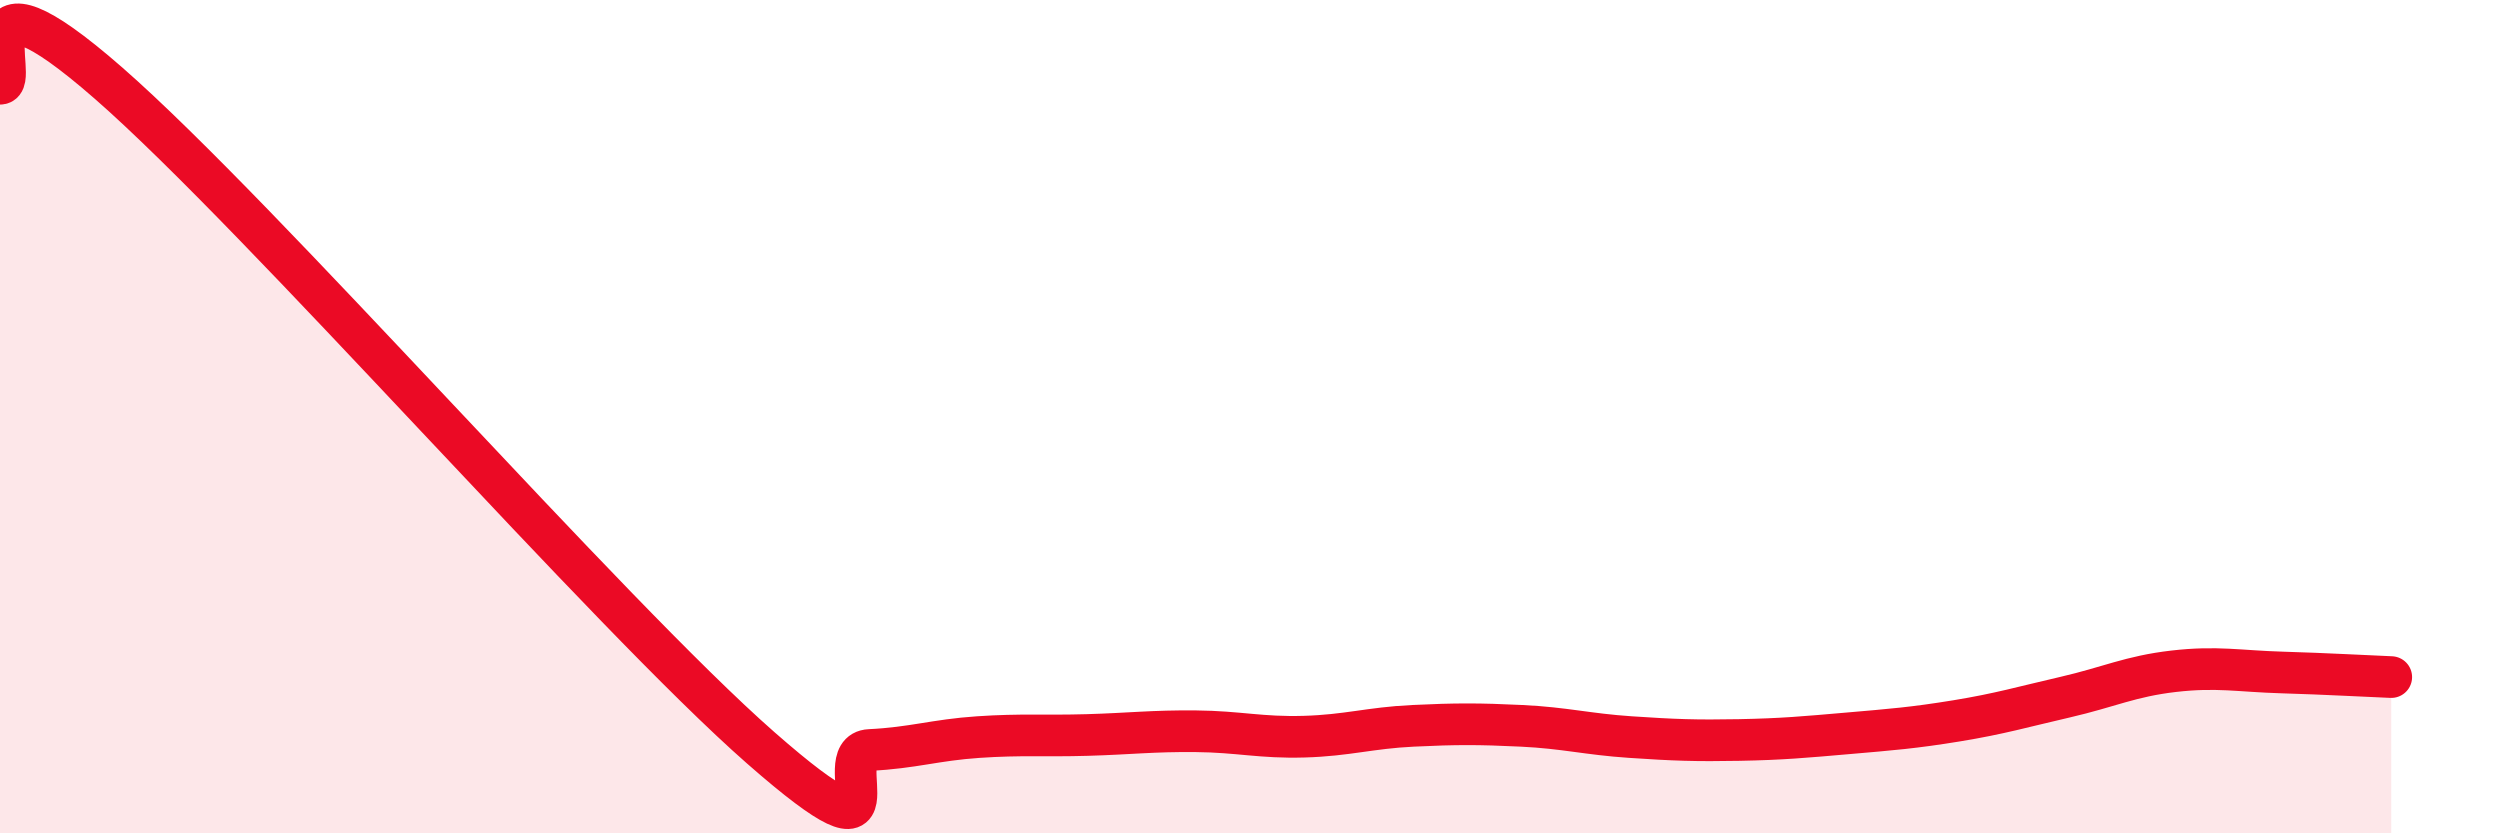
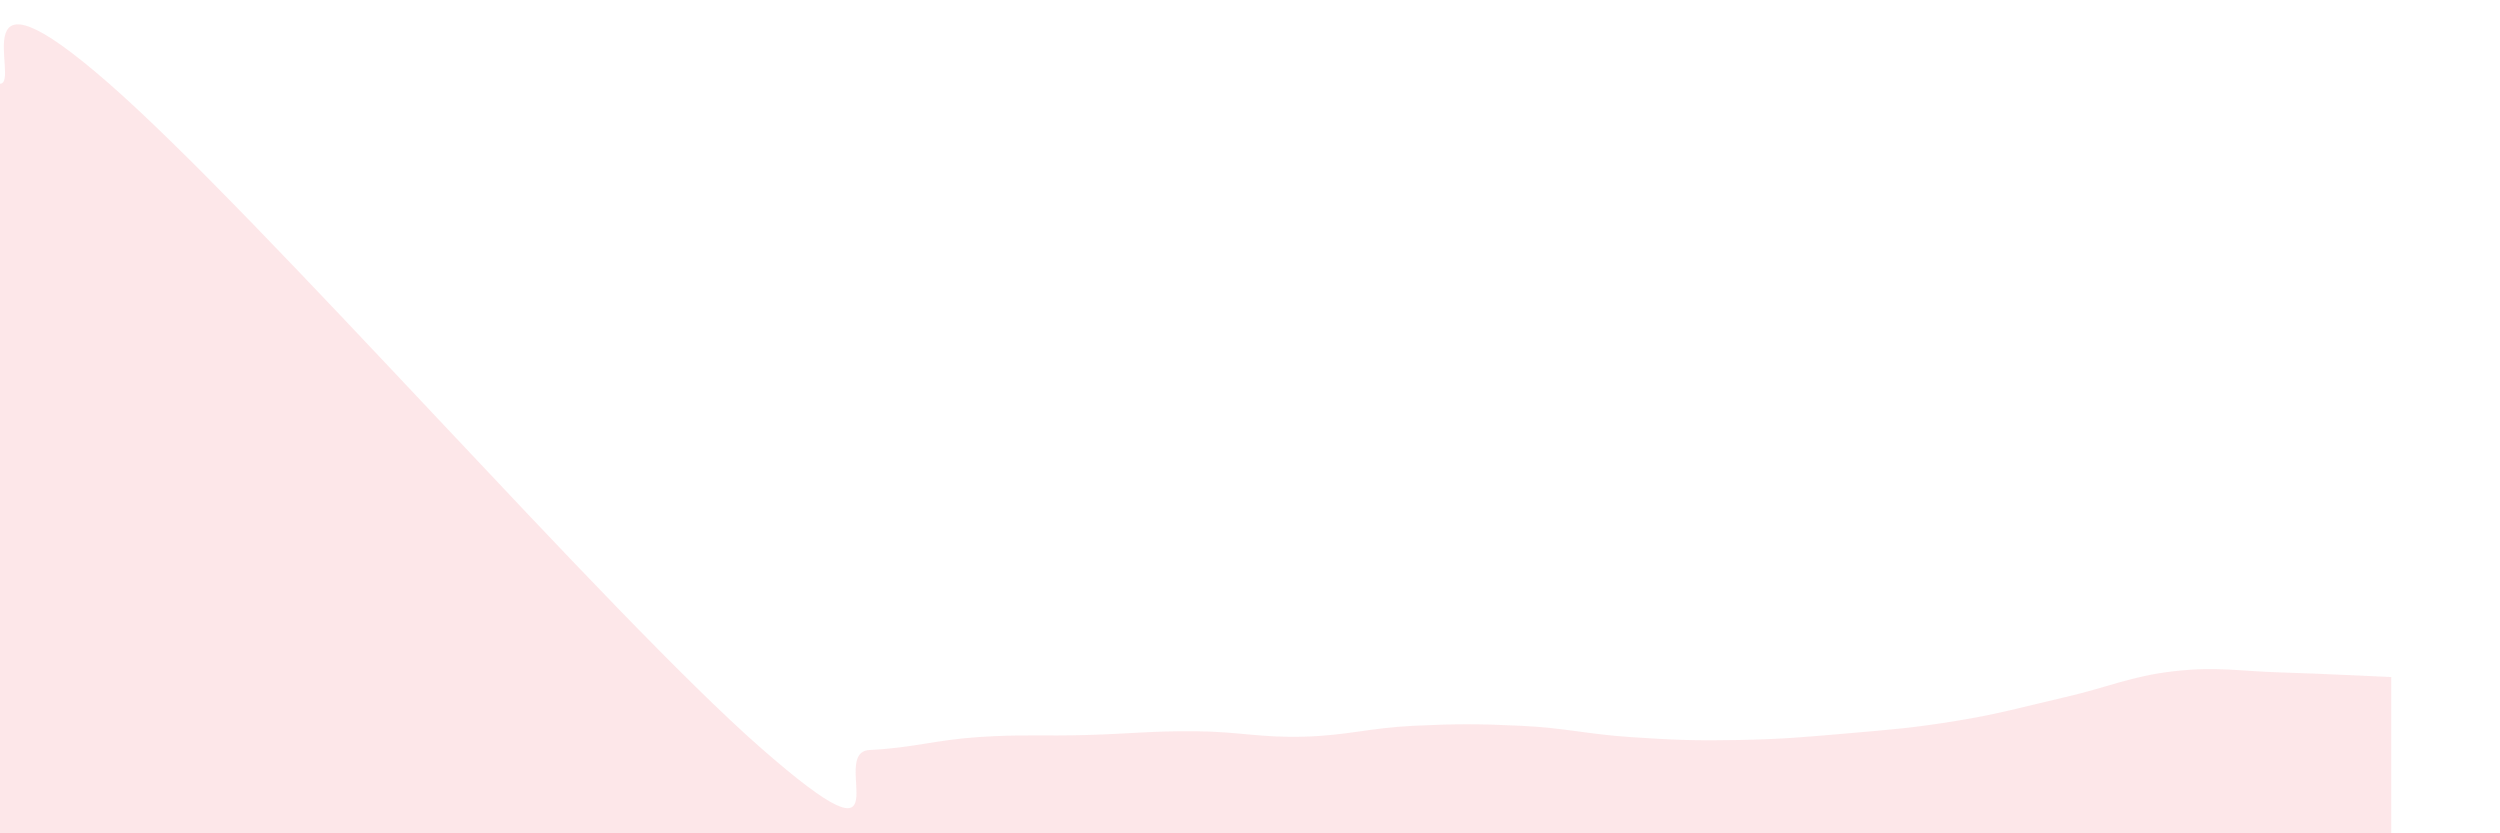
<svg xmlns="http://www.w3.org/2000/svg" width="60" height="20" viewBox="0 0 60 20">
  <path d="M 0,2.01 C 0.52,2.01 -1.04,-1.19 2.61,2 C 6.26,5.19 14.61,14.75 18.26,17.95 C 21.91,21.15 19.83,18.05 20.87,18 C 21.91,17.95 22.44,17.76 23.48,17.69 C 24.52,17.62 25.05,17.67 26.09,17.64 C 27.13,17.61 27.66,17.54 28.7,17.55 C 29.74,17.56 30.26,17.71 31.3,17.68 C 32.34,17.65 32.87,17.47 33.91,17.42 C 34.95,17.37 35.48,17.37 36.52,17.42 C 37.56,17.47 38.09,17.62 39.13,17.69 C 40.17,17.76 40.7,17.78 41.74,17.76 C 42.78,17.74 43.31,17.69 44.35,17.6 C 45.39,17.51 45.92,17.47 46.96,17.3 C 48,17.13 48.53,16.97 49.57,16.73 C 50.61,16.49 51.13,16.23 52.17,16.11 C 53.21,15.99 53.74,16.11 54.78,16.14 C 55.82,16.17 56.87,16.23 57.39,16.25L57.39 20L0 20Z" fill="#EB0A25" opacity="0.1" stroke-linecap="round" stroke-linejoin="round" />
-   <path d="M 0,2.01 C 0.52,2.01 -1.04,-1.19 2.61,2 C 6.26,5.19 14.61,14.75 18.26,17.95 C 21.91,21.15 19.83,18.05 20.87,18 C 21.91,17.95 22.44,17.76 23.48,17.69 C 24.52,17.62 25.05,17.67 26.09,17.64 C 27.13,17.61 27.66,17.54 28.7,17.55 C 29.74,17.56 30.26,17.71 31.3,17.68 C 32.34,17.65 32.87,17.47 33.91,17.42 C 34.95,17.37 35.48,17.37 36.52,17.42 C 37.56,17.47 38.09,17.62 39.13,17.69 C 40.17,17.76 40.7,17.78 41.74,17.76 C 42.78,17.74 43.31,17.69 44.35,17.6 C 45.39,17.51 45.92,17.47 46.96,17.3 C 48,17.13 48.53,16.97 49.57,16.73 C 50.61,16.49 51.13,16.23 52.17,16.11 C 53.21,15.99 53.74,16.11 54.78,16.14 C 55.82,16.17 56.87,16.23 57.39,16.25" stroke="#EB0A25" stroke-width="1" fill="none" stroke-linecap="round" stroke-linejoin="round" />
</svg>